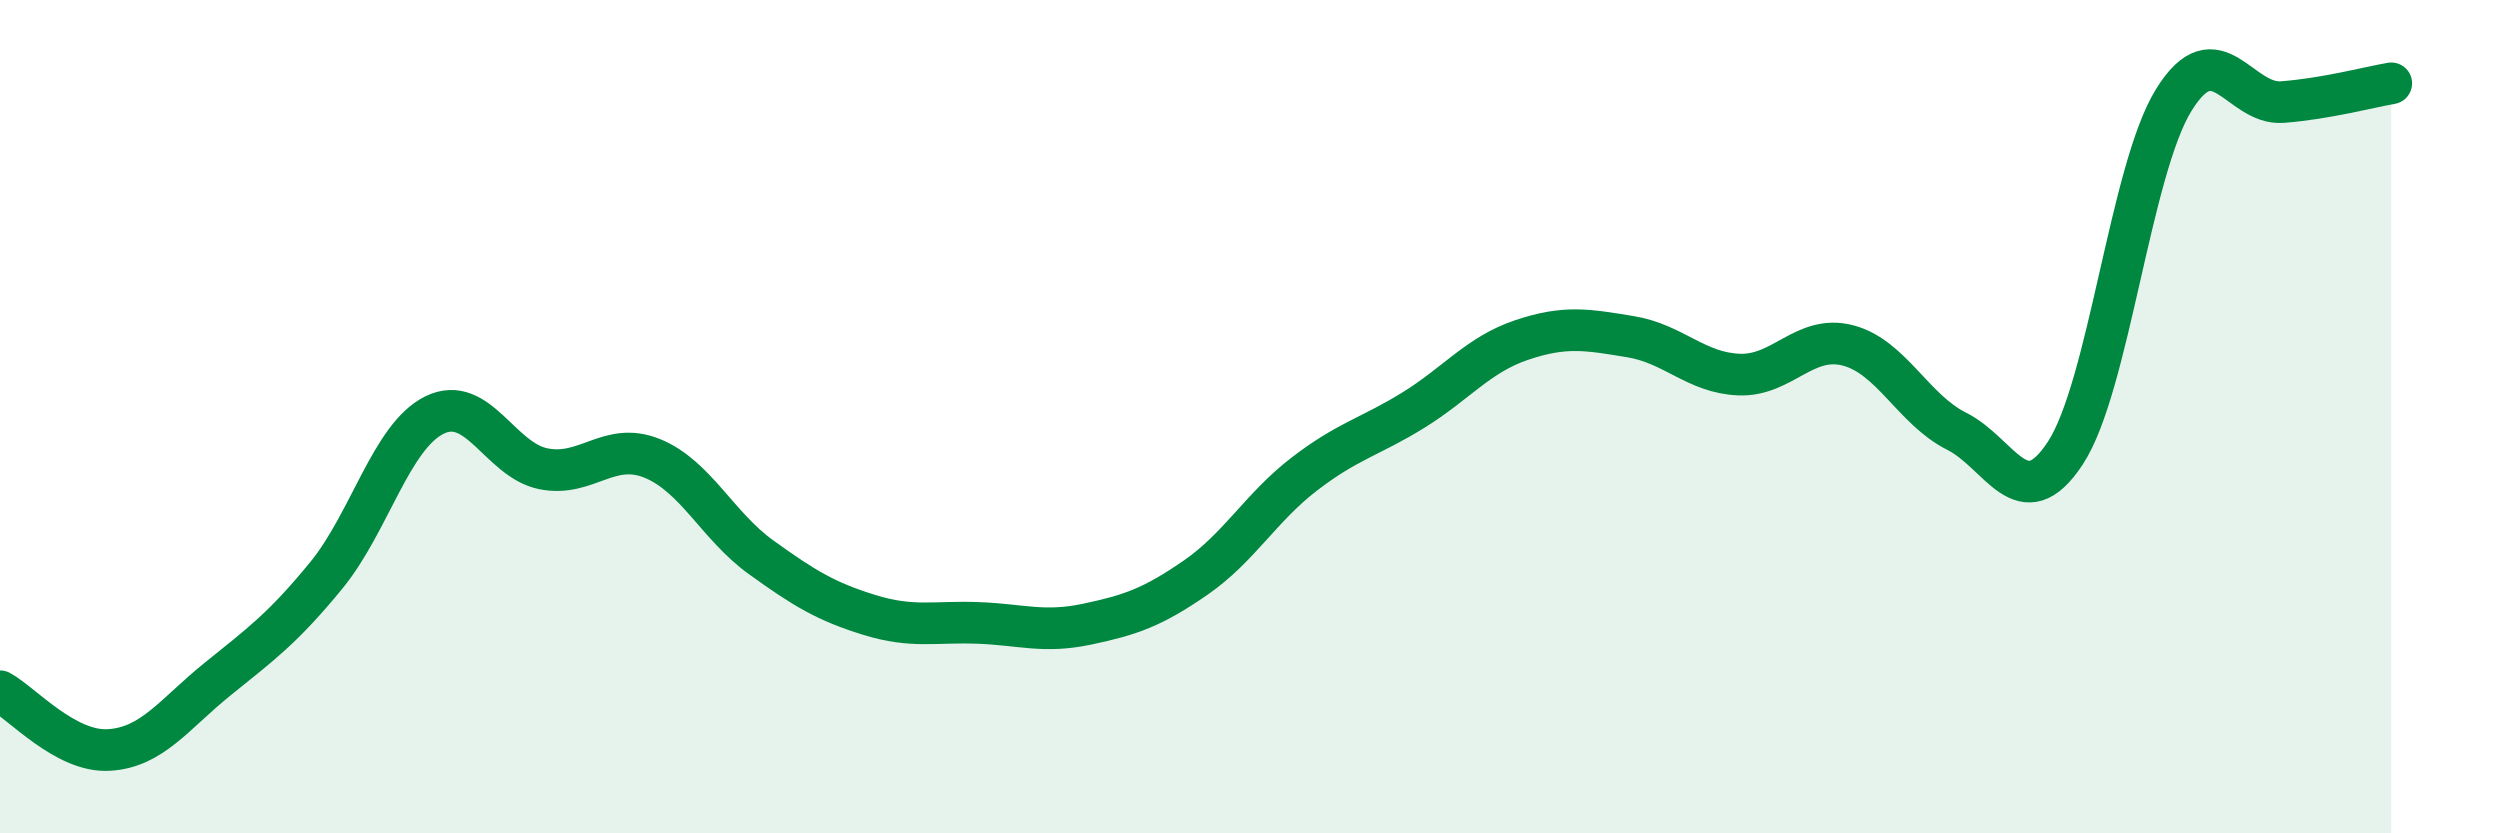
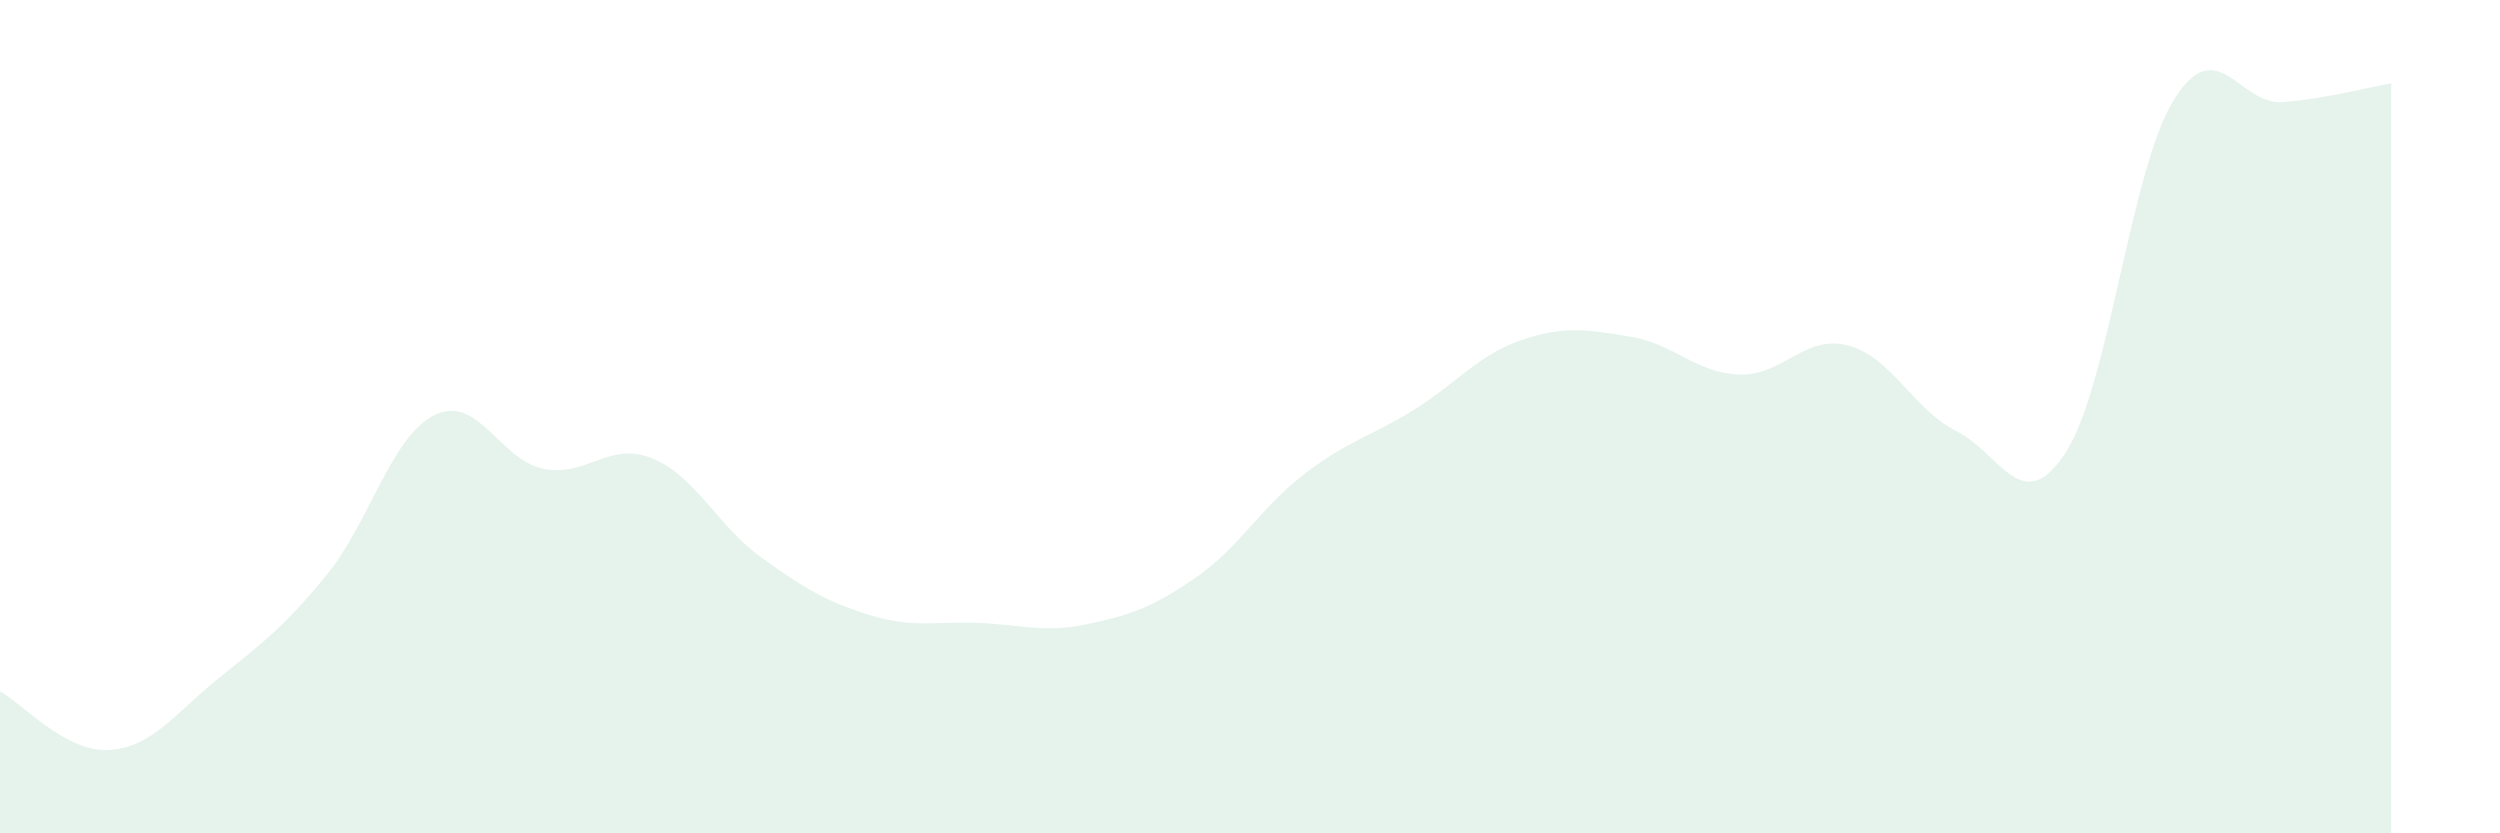
<svg xmlns="http://www.w3.org/2000/svg" width="60" height="20" viewBox="0 0 60 20">
  <path d="M 0,16.59 C 0.52,16.87 1.57,18.06 2.61,18 C 3.65,17.94 4.18,17.14 5.22,16.3 C 6.26,15.46 6.79,15.08 7.83,13.81 C 8.87,12.54 9.39,10.47 10.43,9.96 C 11.47,9.45 12,11.04 13.04,11.25 C 14.08,11.46 14.61,10.58 15.65,11 C 16.69,11.42 17.22,12.62 18.26,13.37 C 19.3,14.12 19.83,14.44 20.87,14.76 C 21.91,15.08 22.44,14.91 23.48,14.95 C 24.52,14.99 25.05,15.2 26.09,14.98 C 27.13,14.76 27.66,14.58 28.7,13.86 C 29.74,13.14 30.26,12.18 31.3,11.38 C 32.34,10.58 32.87,10.49 33.91,9.85 C 34.95,9.21 35.48,8.51 36.52,8.16 C 37.56,7.81 38.09,7.91 39.13,8.08 C 40.17,8.25 40.7,8.95 41.74,8.99 C 42.78,9.03 43.31,8.02 44.35,8.29 C 45.39,8.56 45.92,9.83 46.96,10.35 C 48,10.87 48.53,12.46 49.57,10.87 C 50.61,9.28 51.13,4.08 52.17,2.4 C 53.21,0.72 53.74,2.53 54.78,2.45 C 55.82,2.37 56.87,2.09 57.39,2L57.39 20L0 20Z" fill="#008740" opacity="0.1" stroke-linecap="round" stroke-linejoin="round" />
-   <path d="M 0,16.59 C 0.52,16.87 1.57,18.06 2.61,18 C 3.65,17.94 4.18,17.14 5.22,16.3 C 6.26,15.46 6.79,15.08 7.83,13.81 C 8.87,12.54 9.39,10.47 10.43,9.96 C 11.47,9.45 12,11.04 13.04,11.25 C 14.08,11.46 14.61,10.58 15.65,11 C 16.69,11.42 17.22,12.62 18.26,13.37 C 19.3,14.12 19.83,14.44 20.87,14.76 C 21.91,15.08 22.44,14.91 23.48,14.95 C 24.52,14.99 25.05,15.2 26.09,14.98 C 27.13,14.76 27.66,14.58 28.7,13.86 C 29.74,13.14 30.26,12.18 31.3,11.38 C 32.34,10.58 32.87,10.49 33.91,9.85 C 34.95,9.21 35.48,8.51 36.52,8.16 C 37.56,7.81 38.09,7.91 39.13,8.08 C 40.17,8.25 40.7,8.95 41.74,8.99 C 42.78,9.03 43.31,8.02 44.35,8.29 C 45.39,8.56 45.92,9.83 46.96,10.35 C 48,10.87 48.53,12.46 49.57,10.87 C 50.61,9.28 51.13,4.08 52.17,2.4 C 53.21,0.72 53.74,2.53 54.78,2.45 C 55.82,2.37 56.87,2.09 57.39,2" stroke="#008740" stroke-width="1" fill="none" stroke-linecap="round" stroke-linejoin="round" />
</svg>